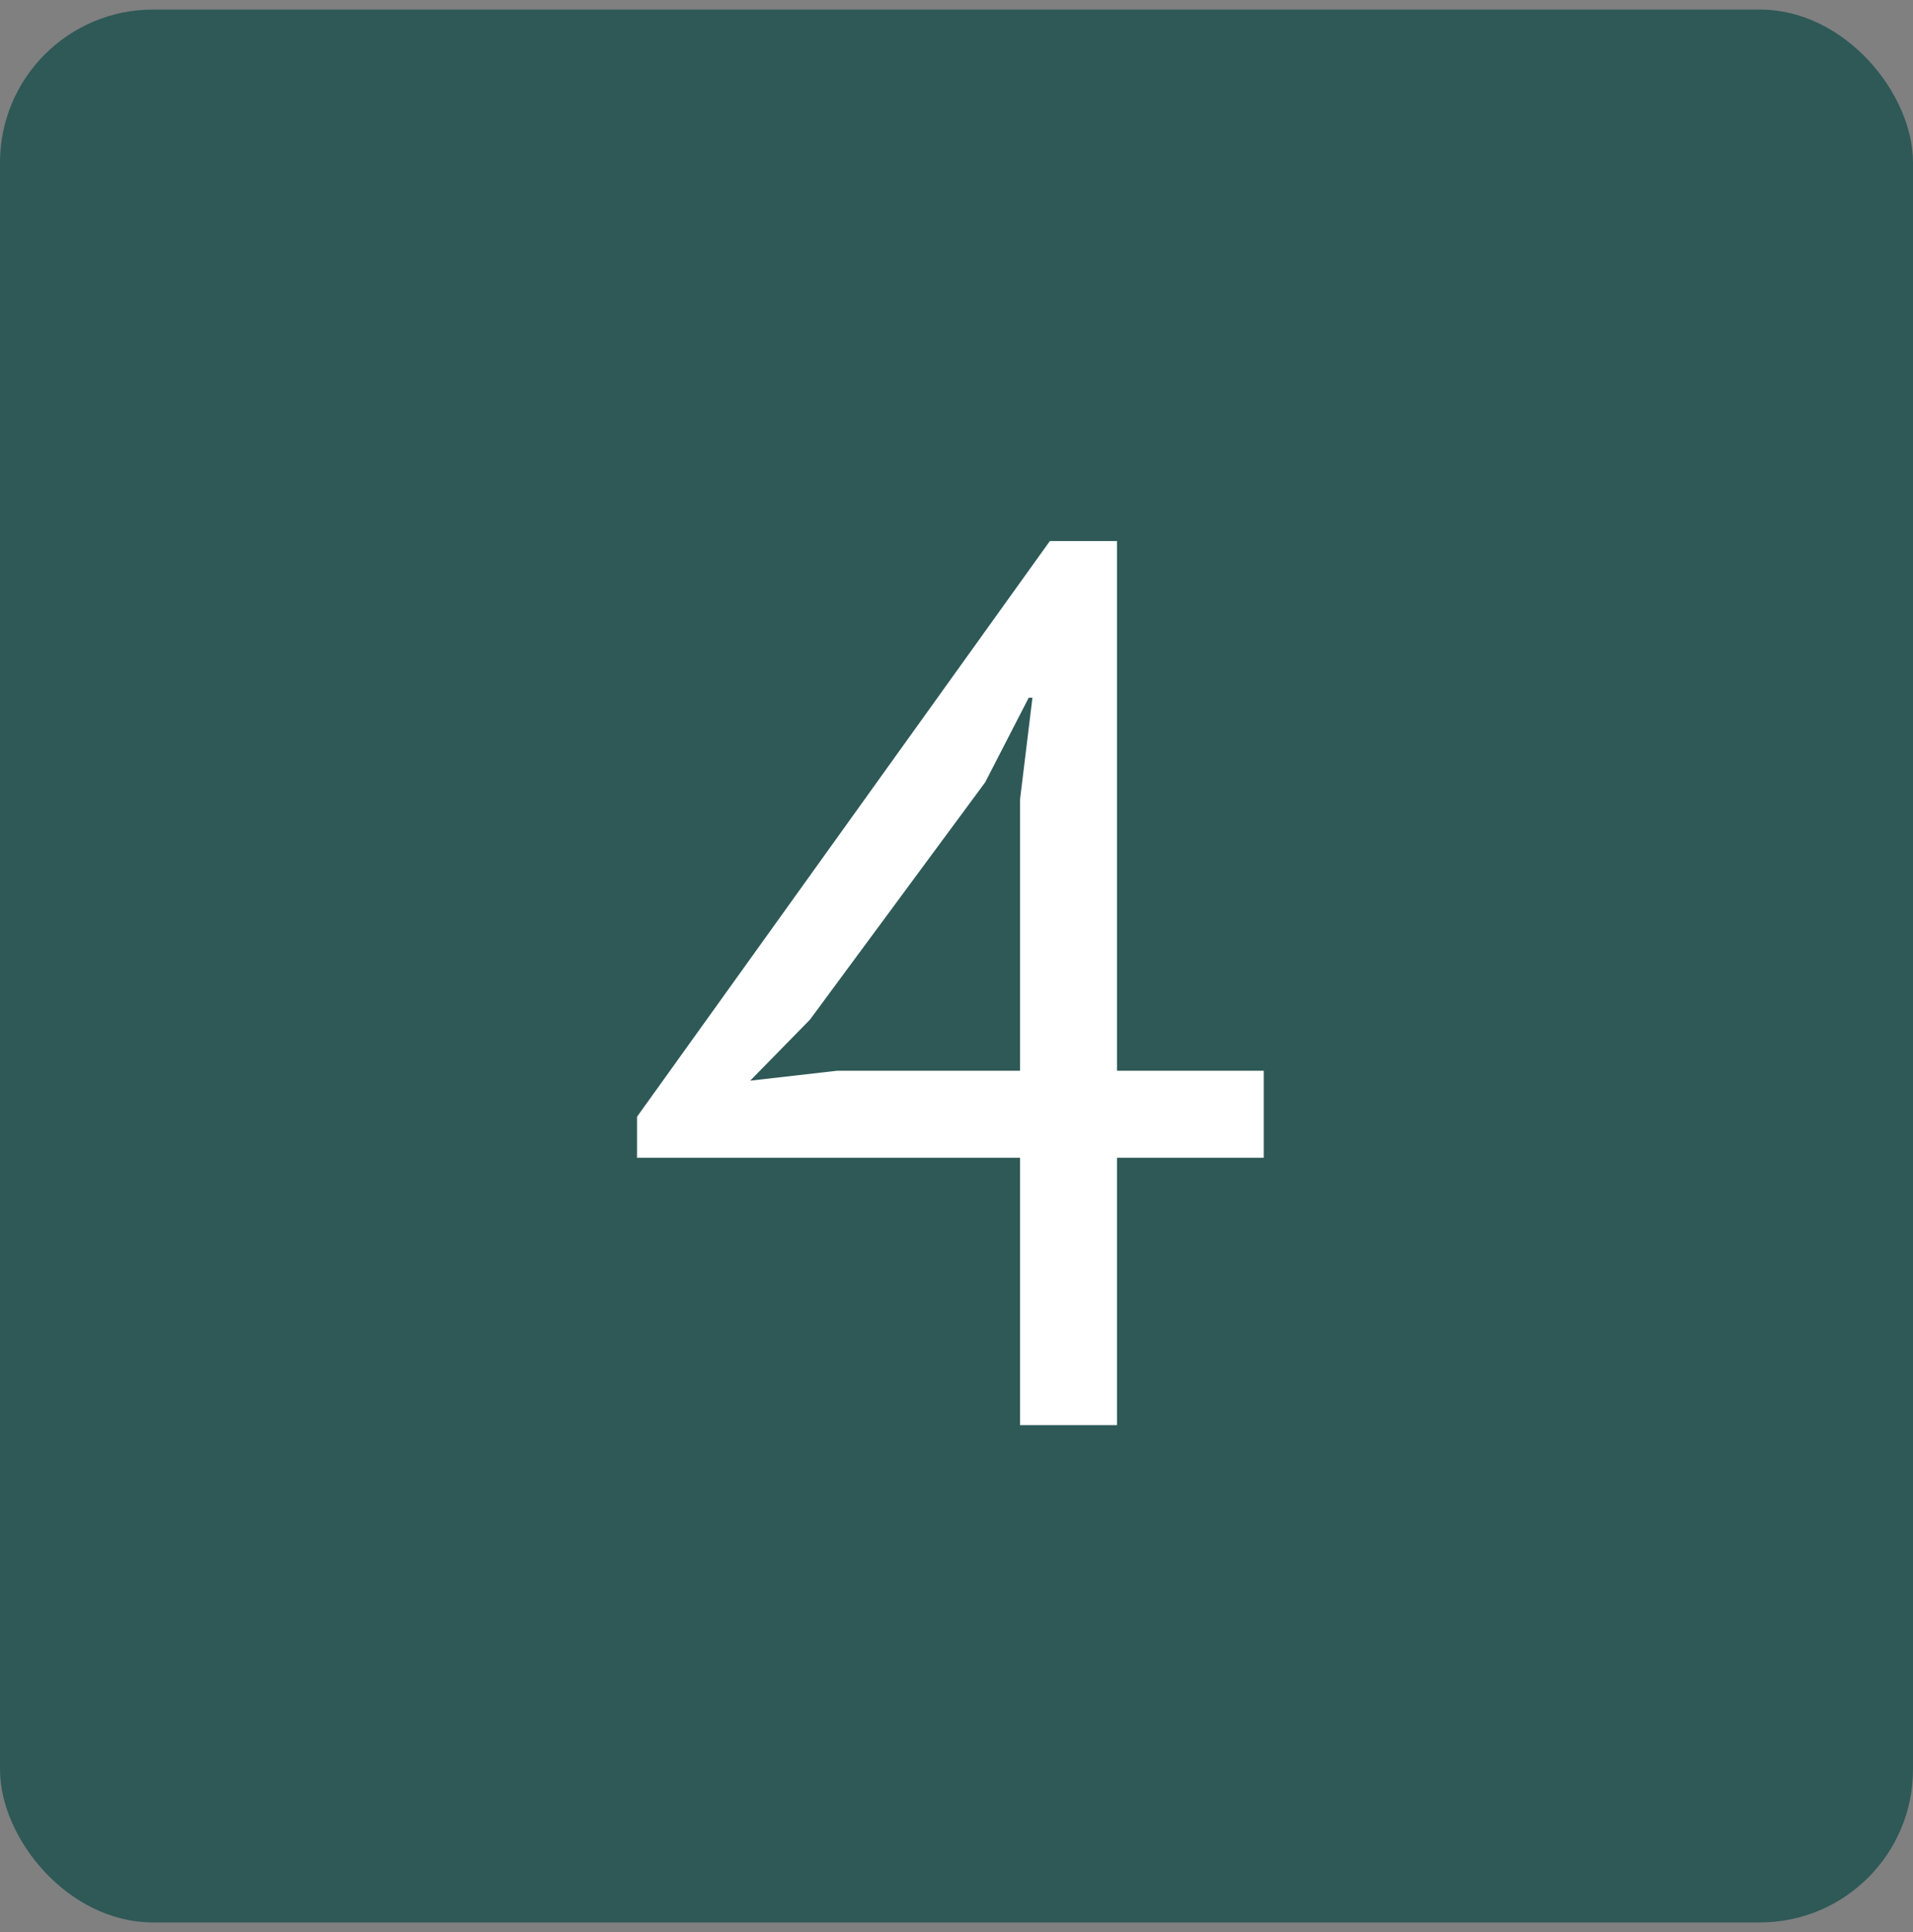
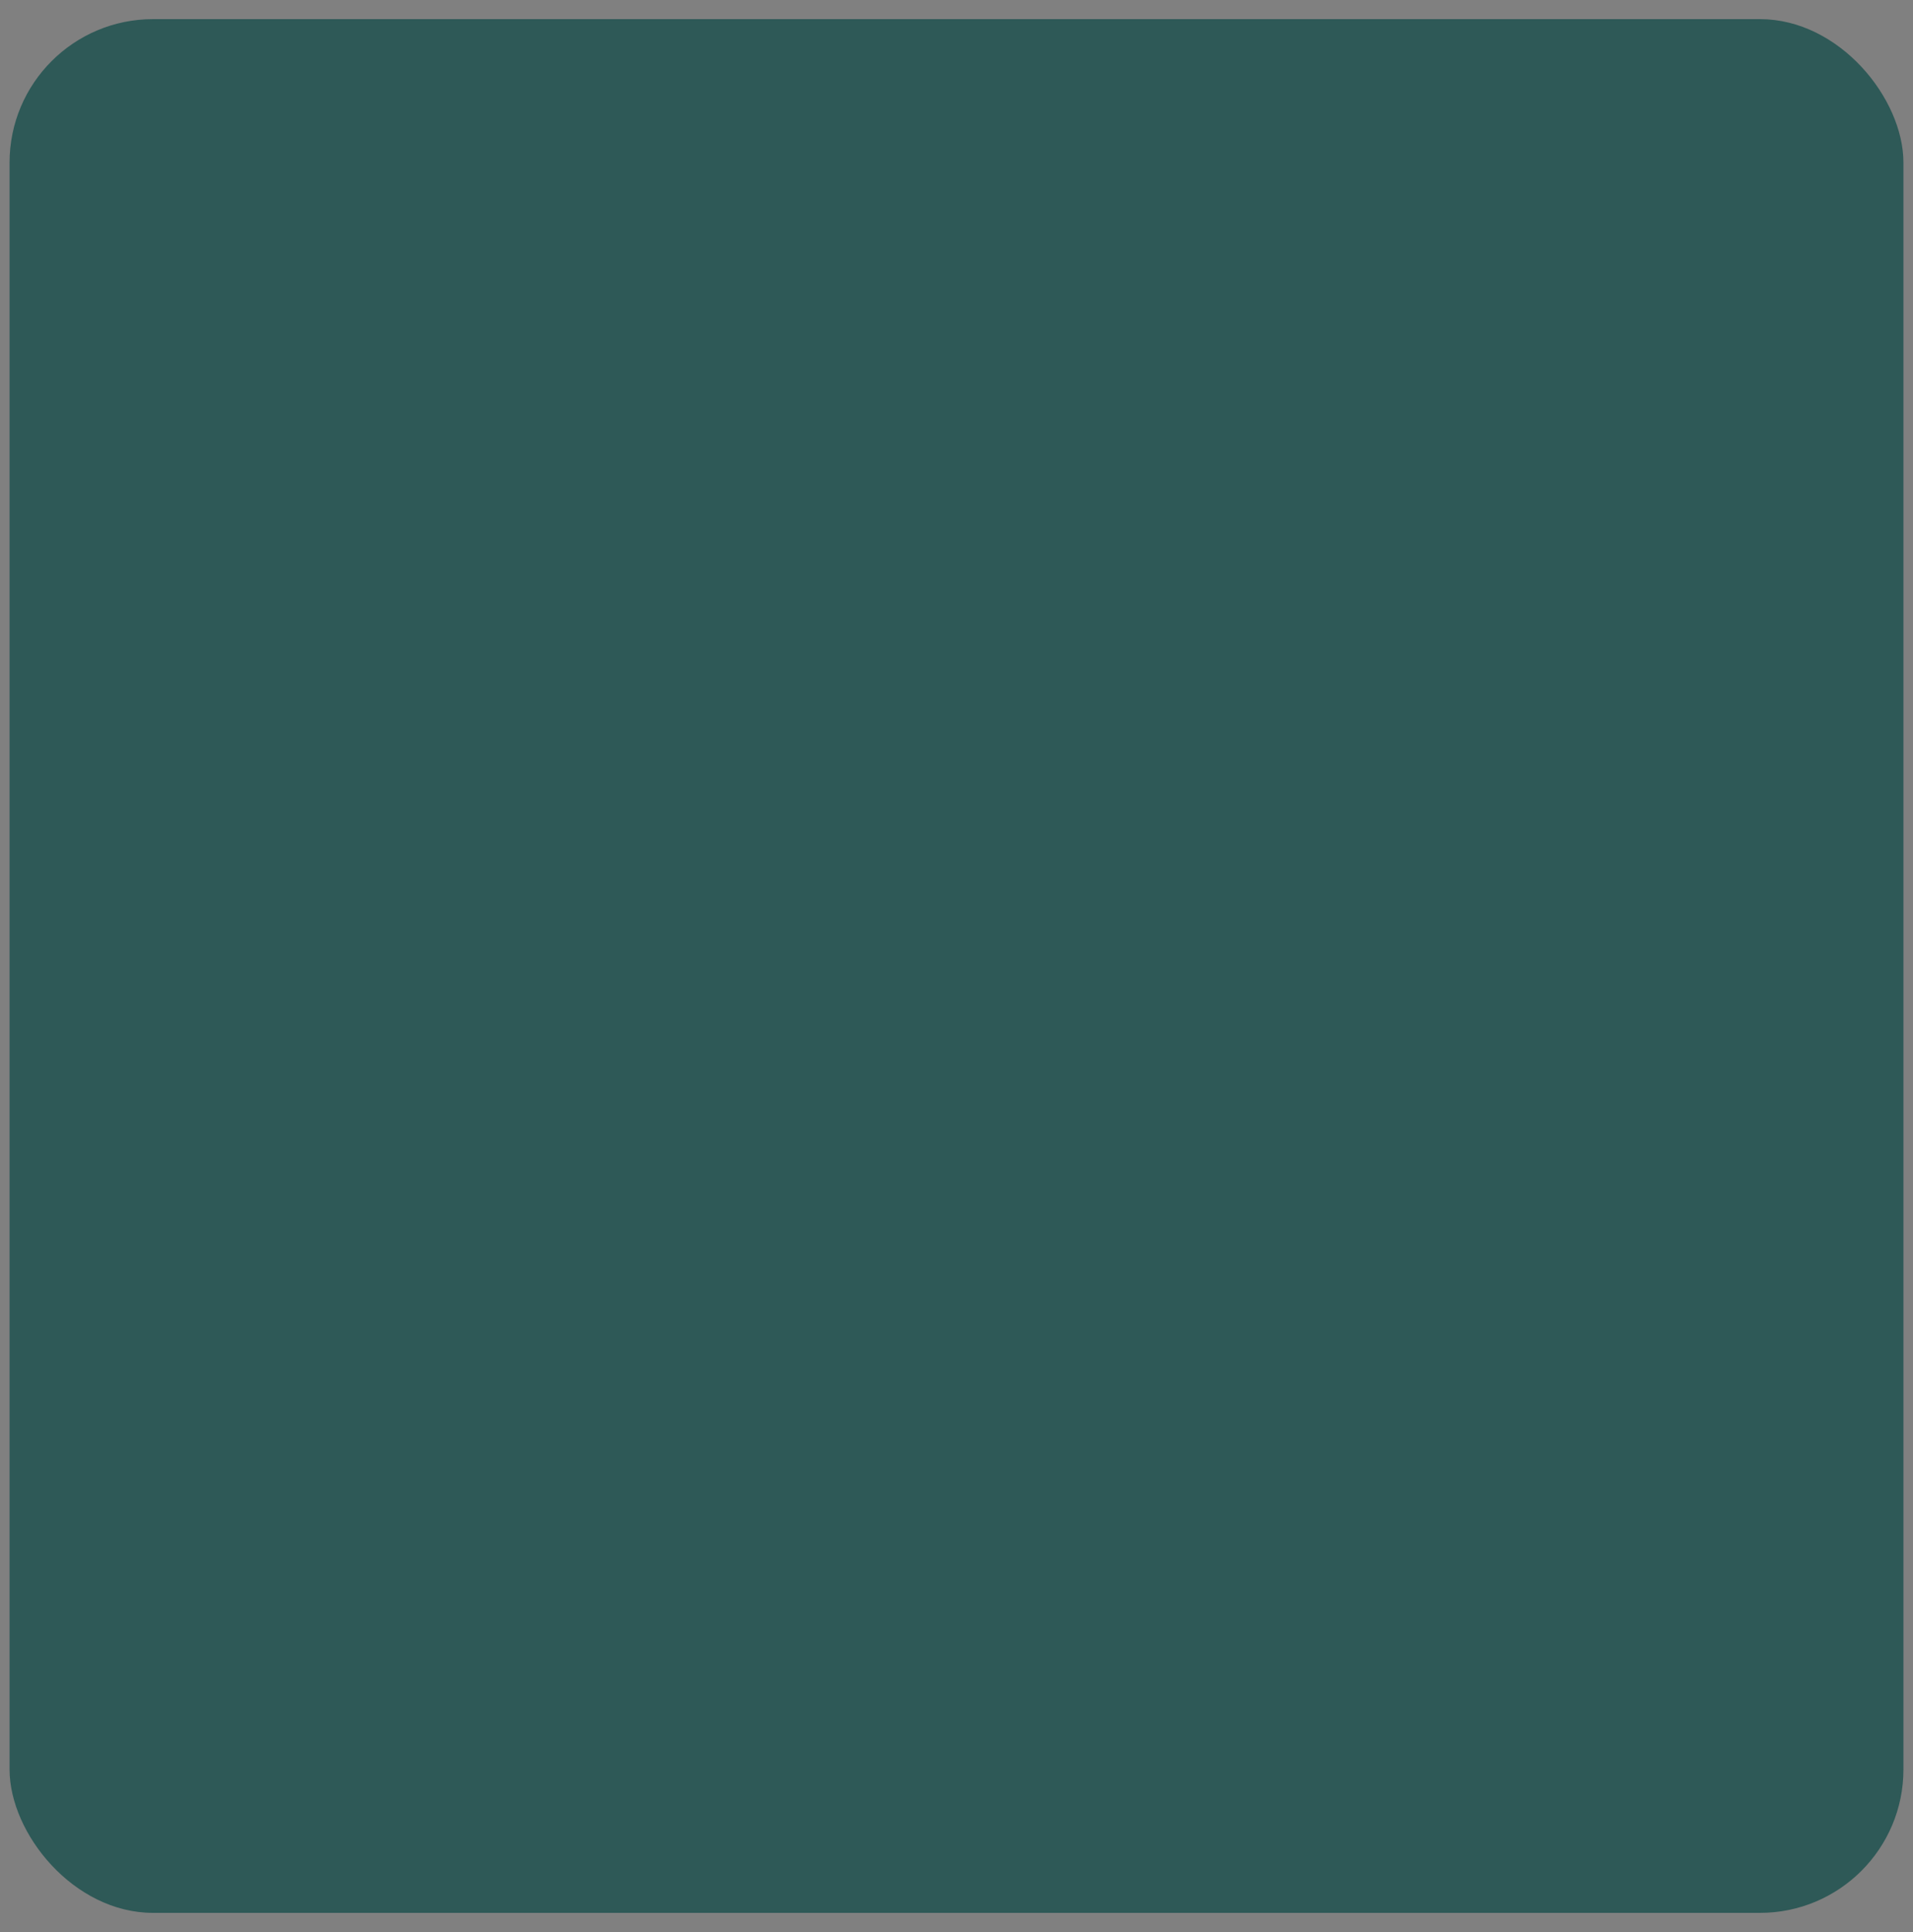
<svg xmlns="http://www.w3.org/2000/svg" width="100" height="101" viewBox="0 0 100 101" fill="none">
  <rect x="0" y="0" width="100" height="101" fill="#808080" stroke="none" />
  <rect x="0.5" y="1" width="99" height="99" rx="7.5" fill="#2E5957" />
-   <rect x="0.5" y="1" width="99" height="99" rx="7.5" stroke="#2E5957" />
-   <path d="M66.06 60.525H58.39V74.5H53.32V60.525H33.3V58.38L54.88 28.285H58.39V55.975H66.06V60.525ZM53.32 41.805L53.97 36.475H53.775L51.5 40.895L42.335 53.31L39.215 56.495L43.765 55.975H53.32V41.805Z" fill="white" />
</svg>